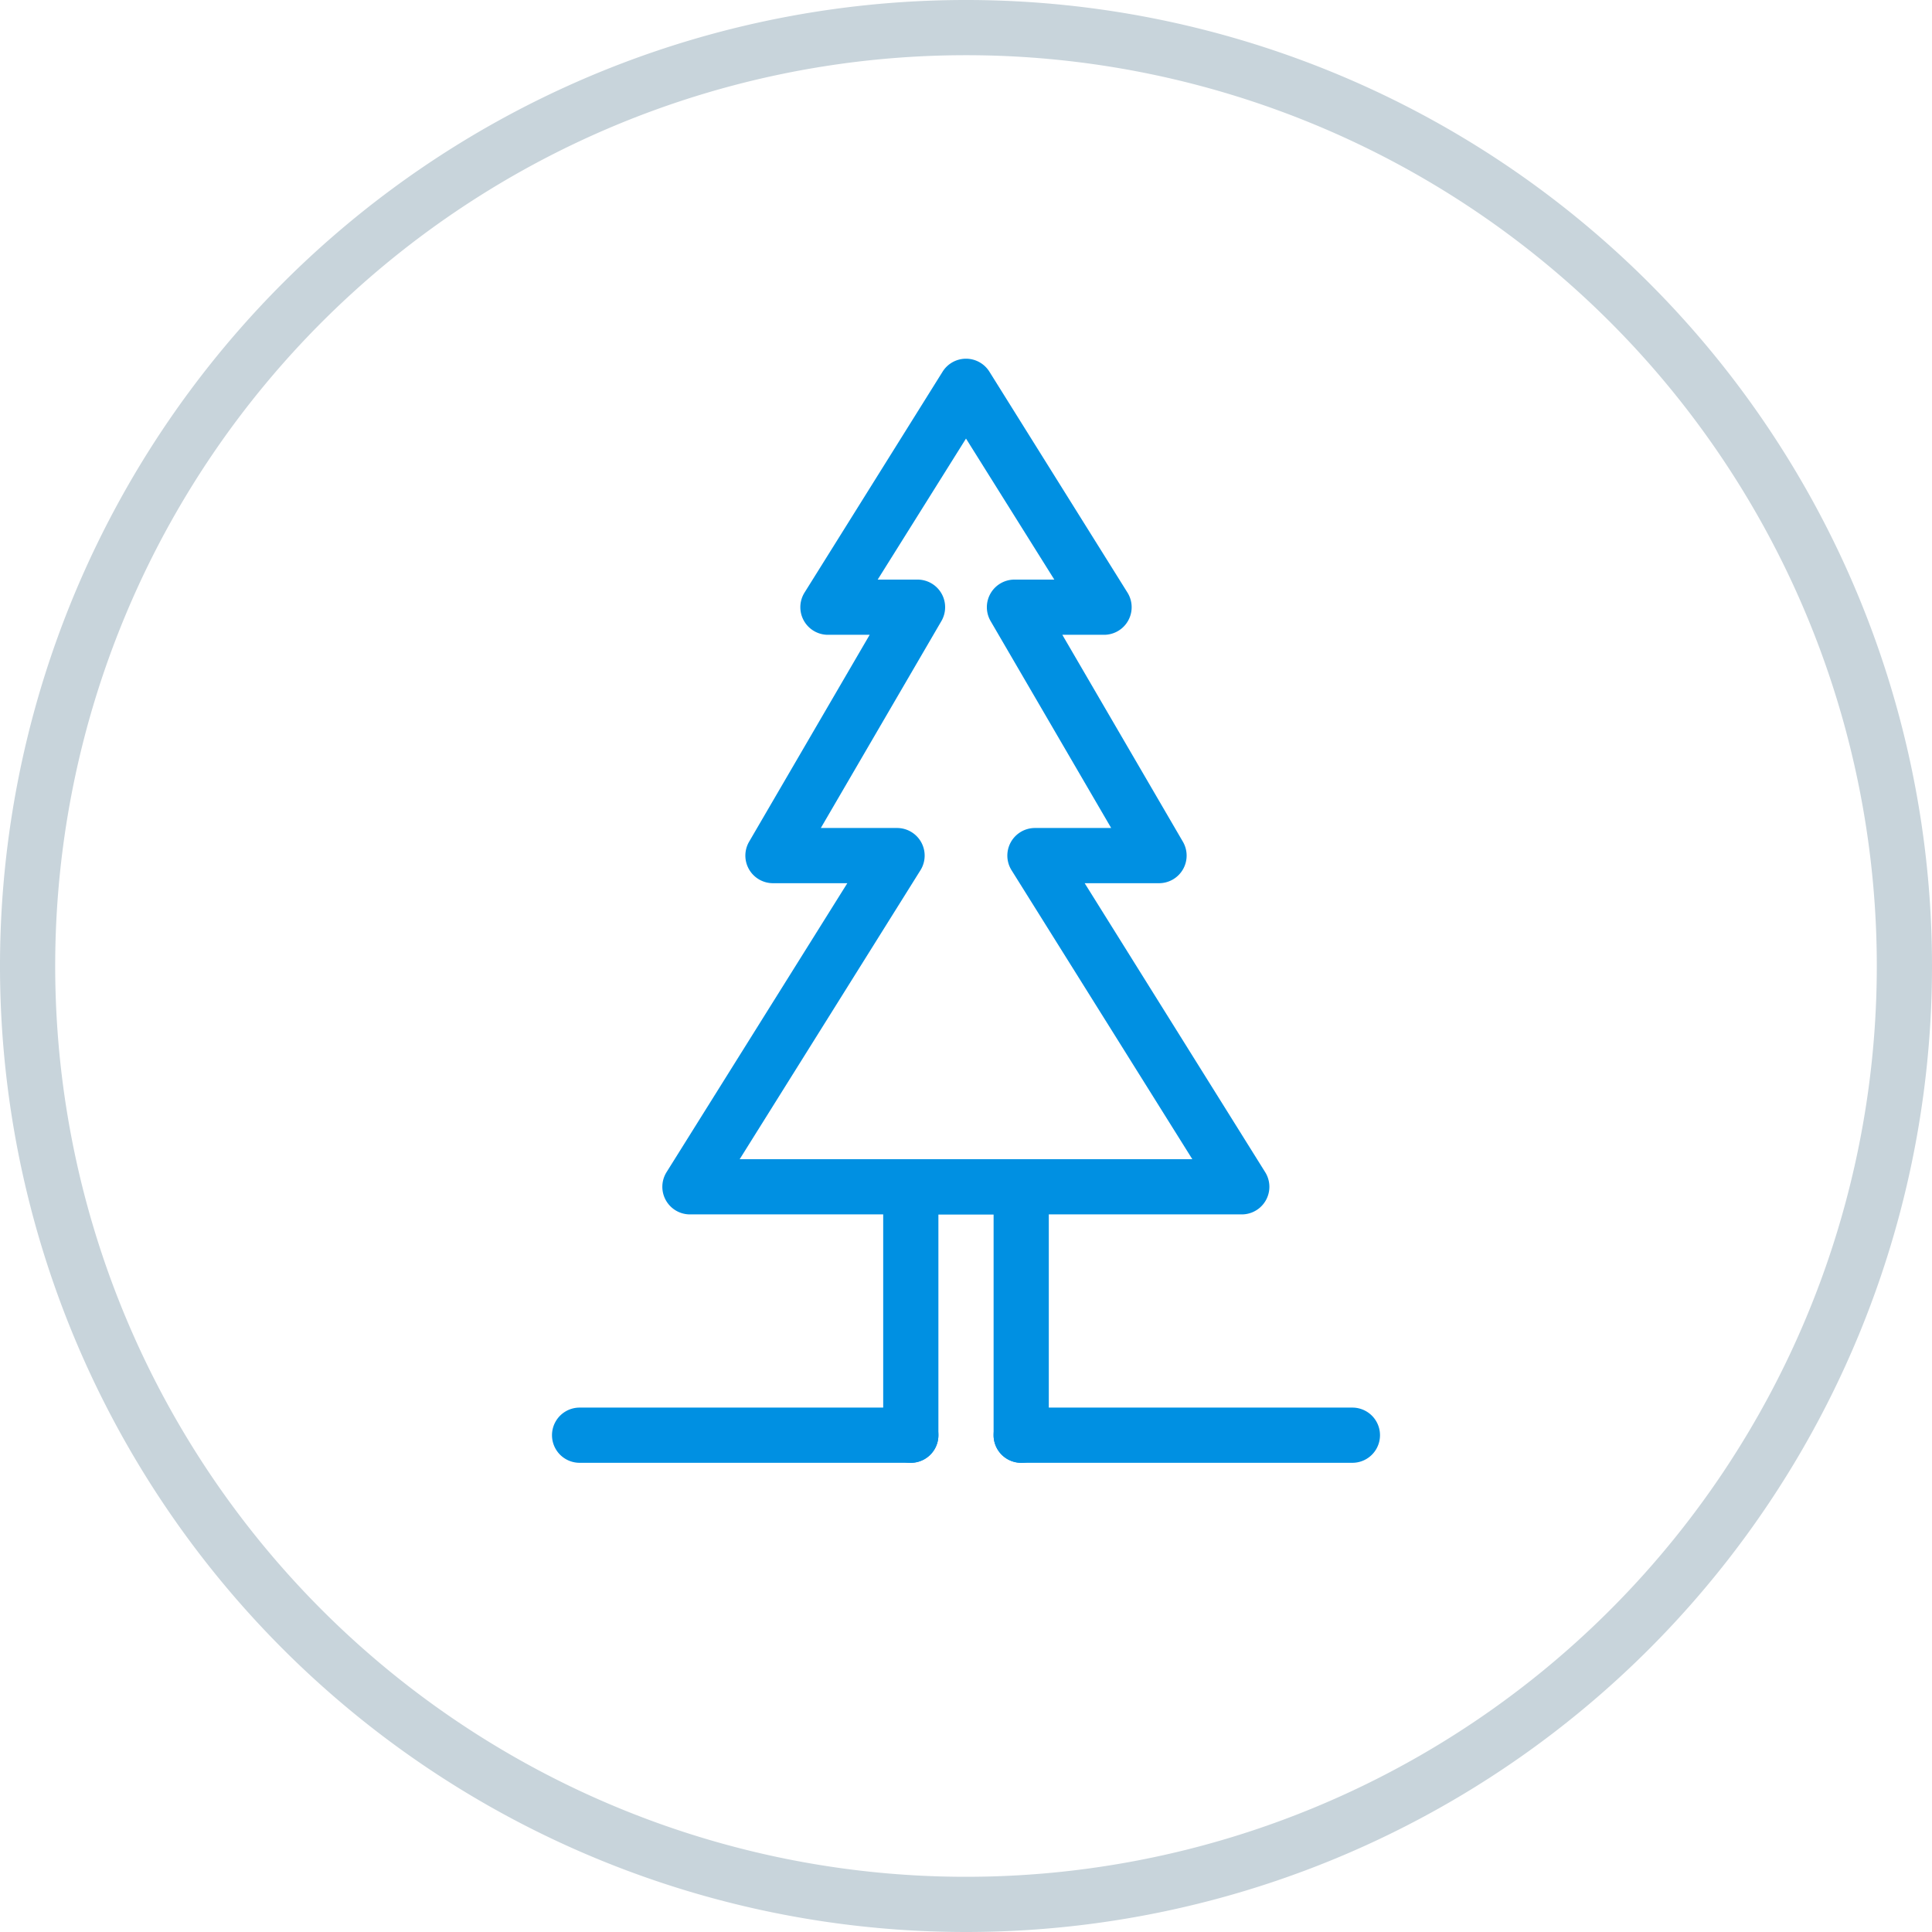
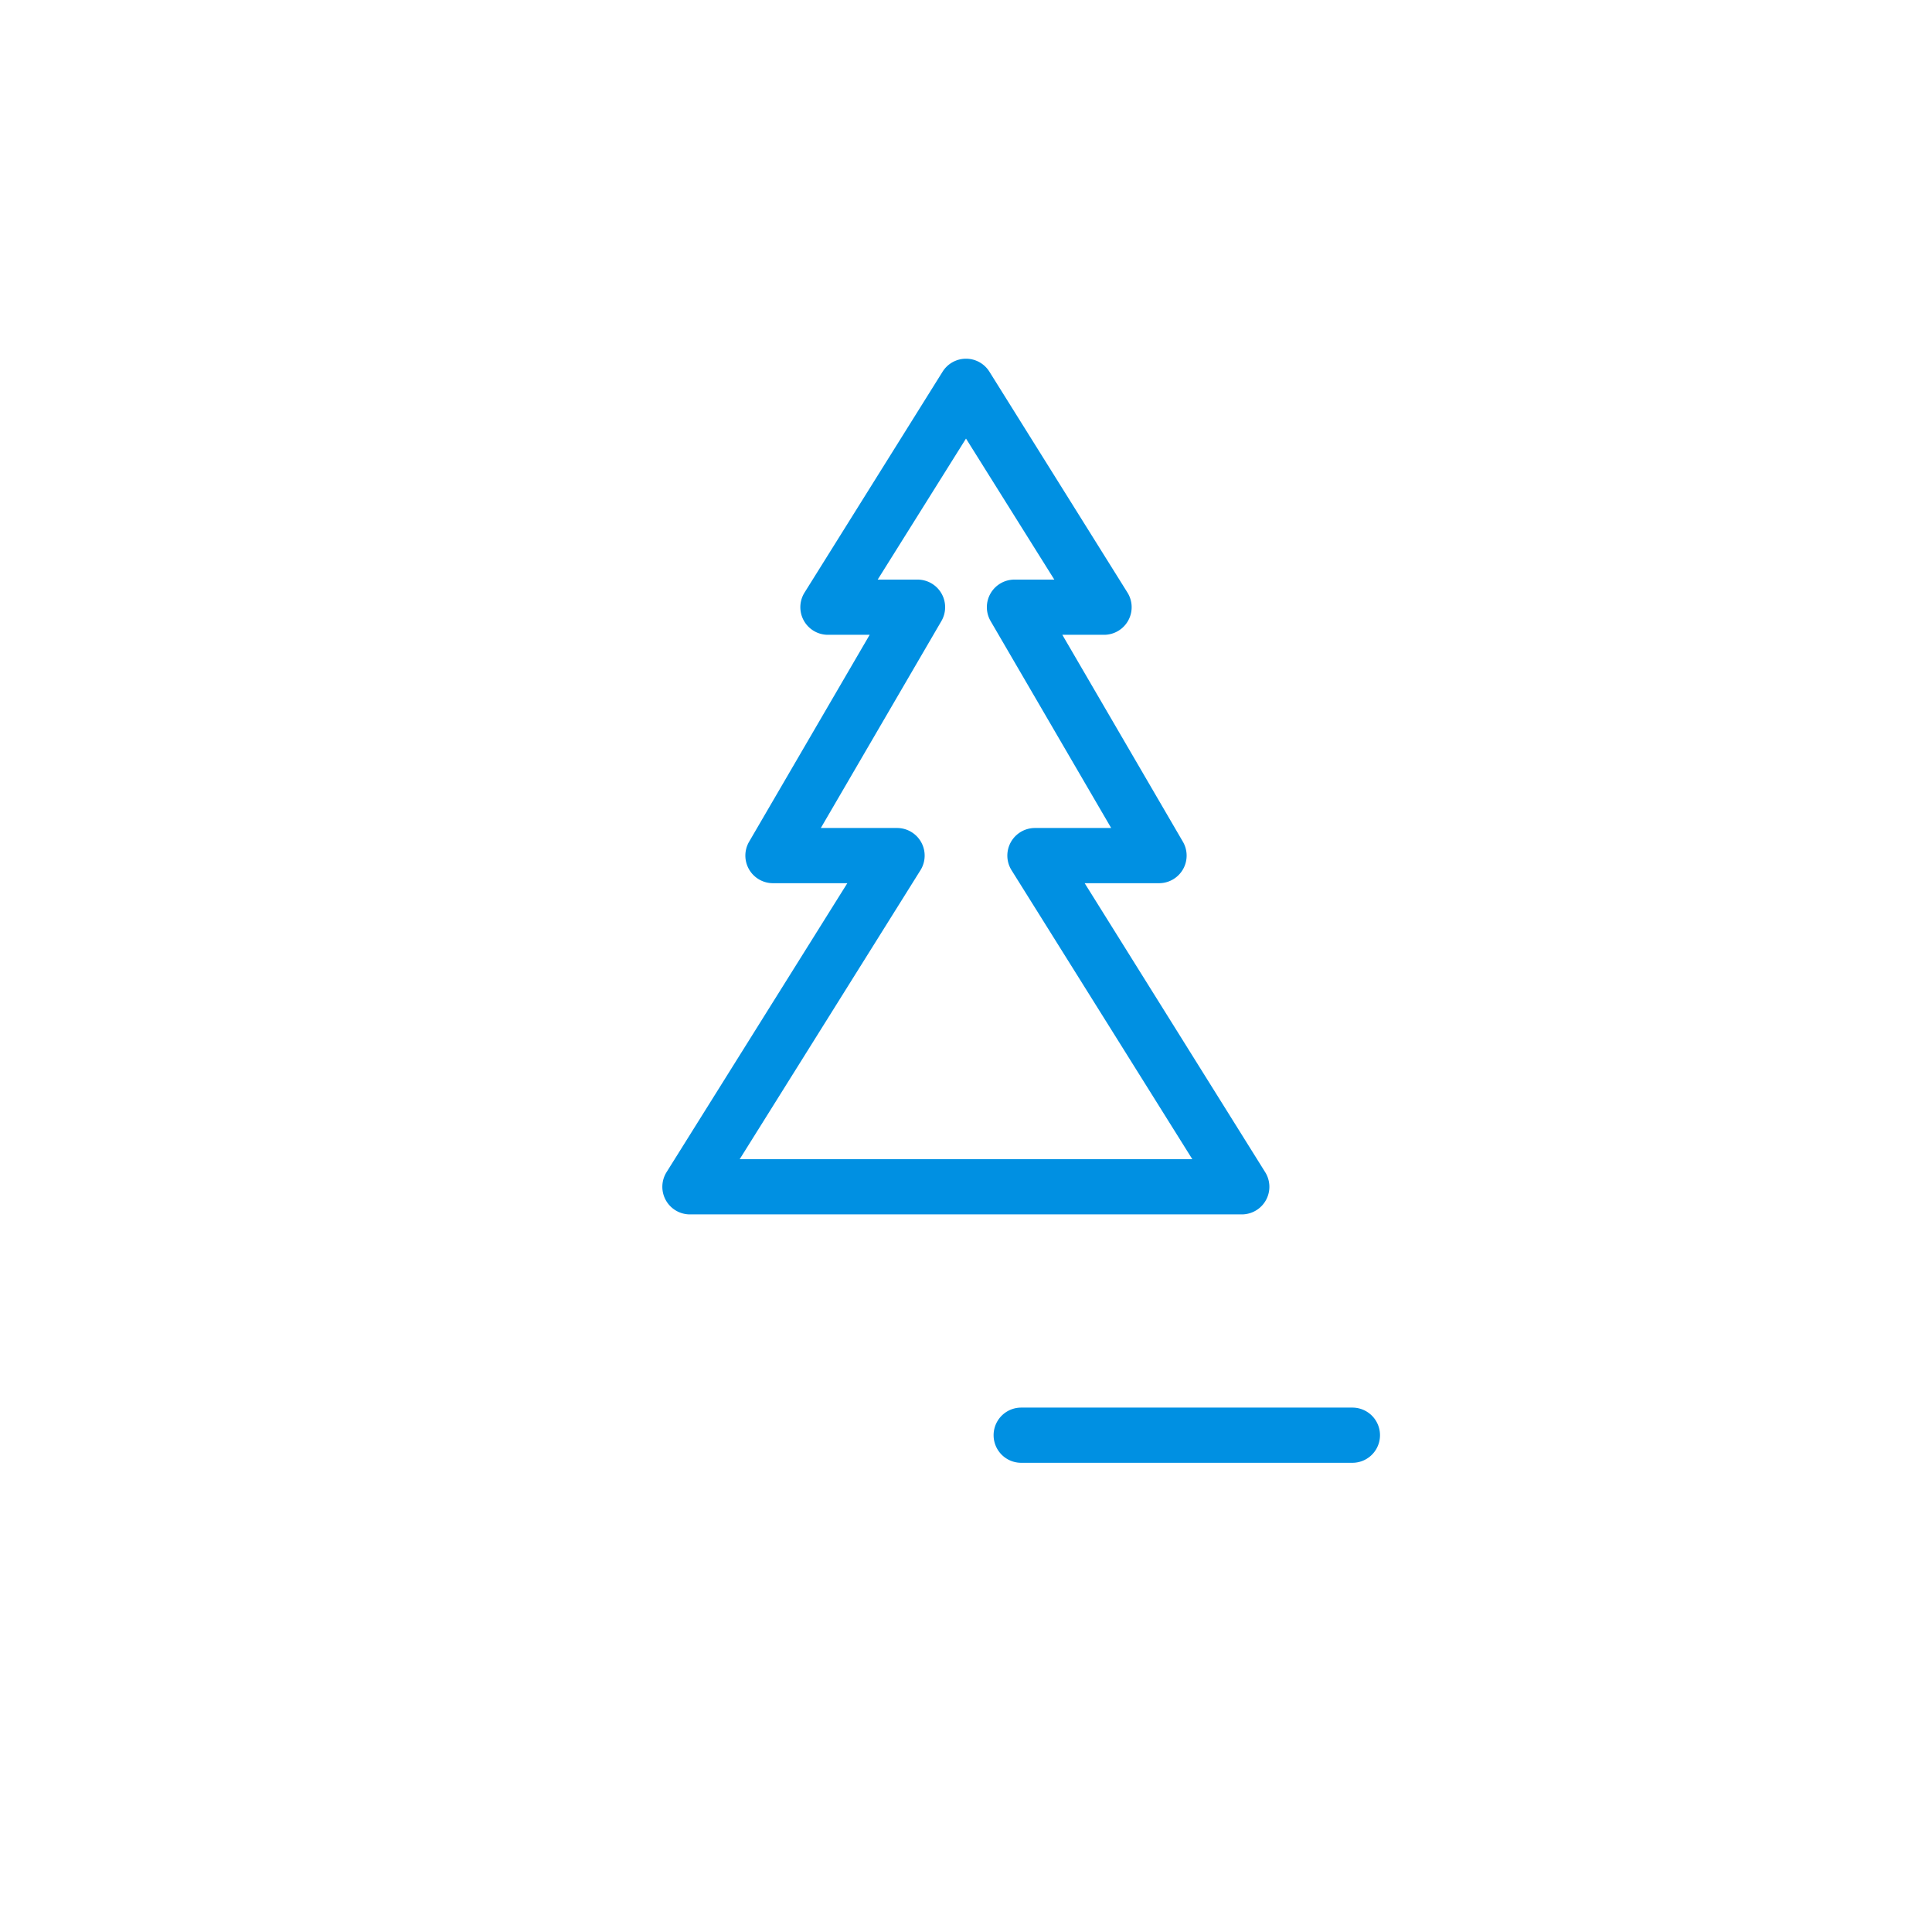
<svg xmlns="http://www.w3.org/2000/svg" viewBox="0 0 70 70">
  <defs>
    <style>.cls-1{fill:#c8d4db;}.cls-2{fill:#0090e2;}</style>
  </defs>
  <title>ecsk8-2</title>
  <g id="Layer_2" data-name="Layer 2">
    <g id="Layer_1-2" data-name="Layer 1">
-       <path class="cls-1" d="M35,70A35,35,0,1,1,70,35,35,35,0,0,1,35,70ZM35,2A33,33,0,1,0,68,35,33,33,0,0,0,35,2Z" />
-       <path class="cls-2" d="M33,53H21a1,1,0,0,1,0-2H33a1,1,0,0,1,0,2Z" />
      <path class="cls-2" d="M49,53H37a1,1,0,0,1,0-2H49a1,1,0,0,1,0,2Z" />
      <path class="cls-2" d="M45,44H25a1,1,0,0,1-.85-1.53L30.7,32H28a1,1,0,0,1-.86-1.5L31.51,23H30a1,1,0,0,1-.85-1.53l5-8a1,1,0,0,1,1.7,0l5,8A1,1,0,0,1,40,23H38.49l4.37,7.5A1,1,0,0,1,42,32H39.3l6.54,10.47A1,1,0,0,1,45,44ZM26.8,42H43.2L36.65,31.53A1,1,0,0,1,37.5,30h2.76l-4.37-7.5a1,1,0,0,1,.86-1.5H38.2L35,15.89,31.8,21h1.45a1,1,0,0,1,.86,1.5L29.74,30H32.5a1,1,0,0,1,.85,1.53Z" />
-       <path class="cls-2" d="M37,53a1,1,0,0,1-1-1V44H34v8a1,1,0,0,1-2,0V43a1,1,0,0,1,1-1h4a1,1,0,0,1,1,1v9A1,1,0,0,1,37,53Z" />
    </g>
  </g>
</svg>